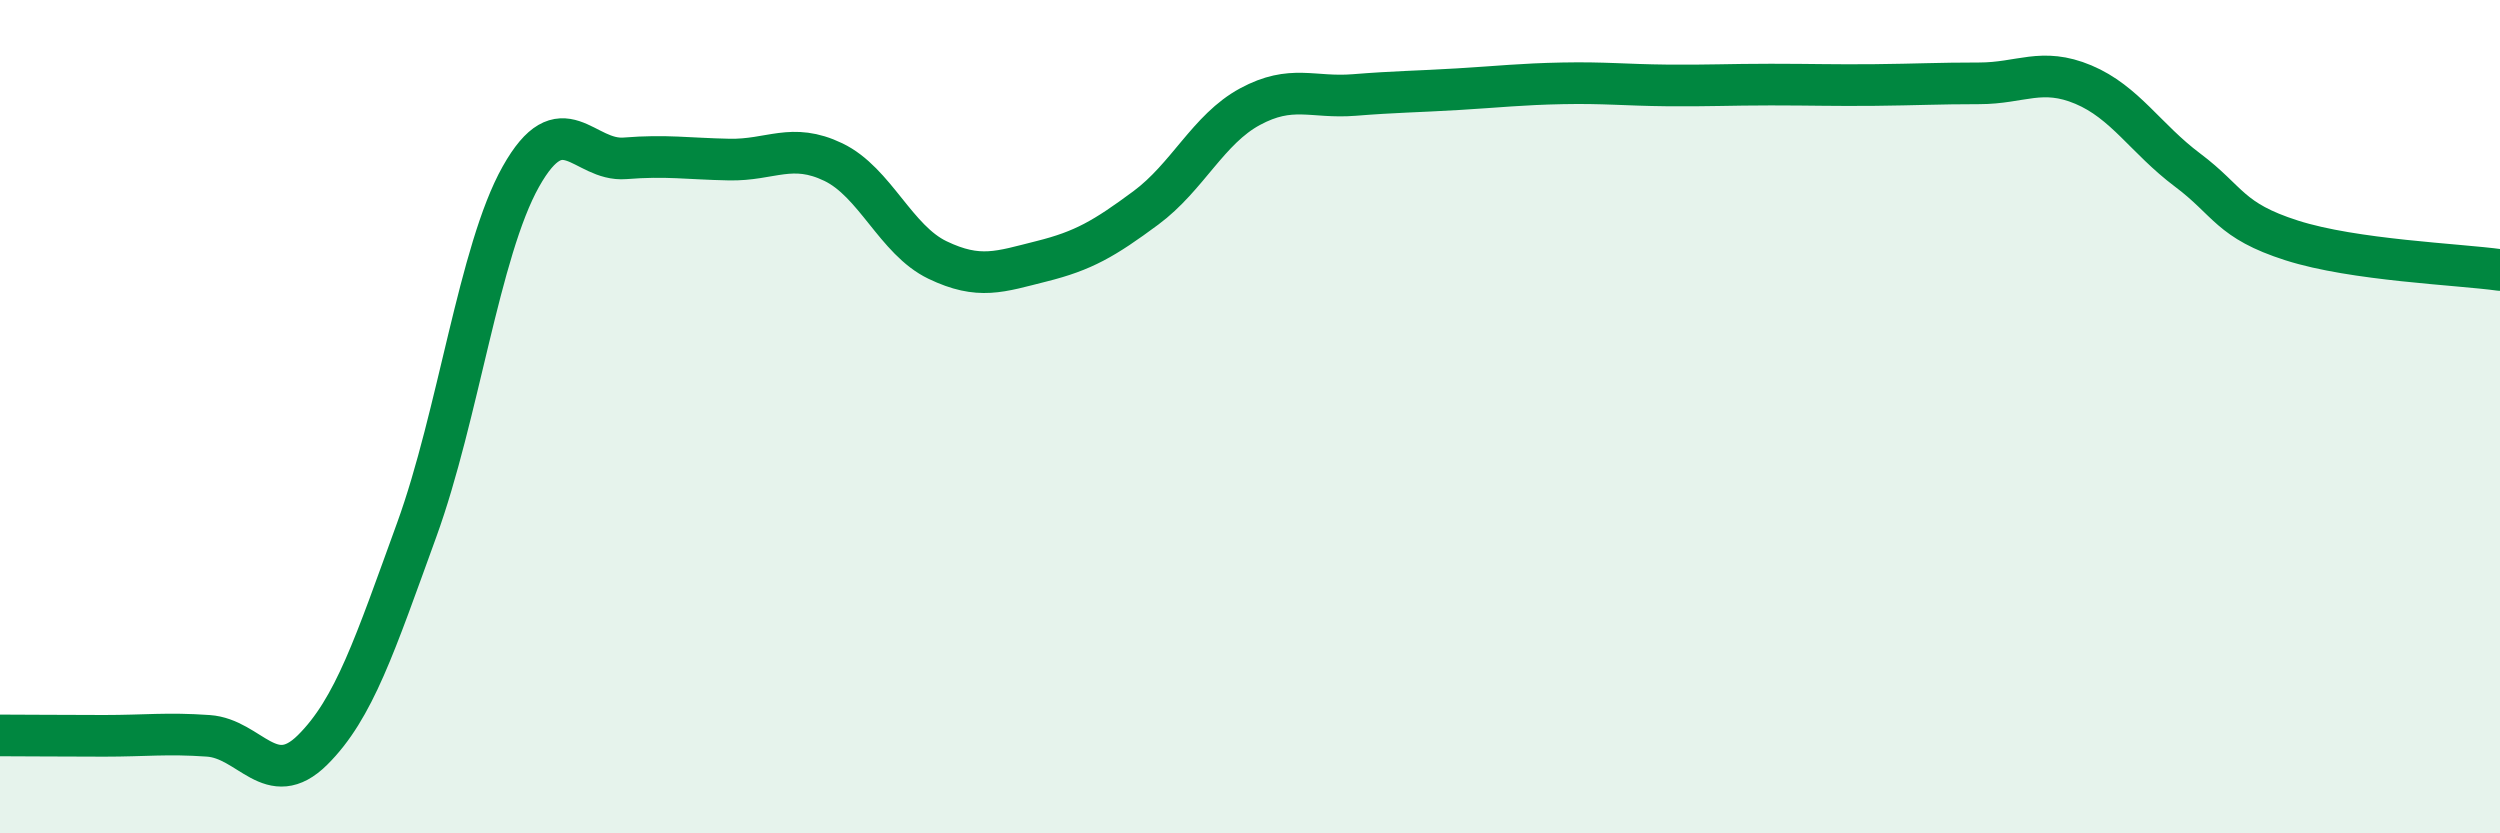
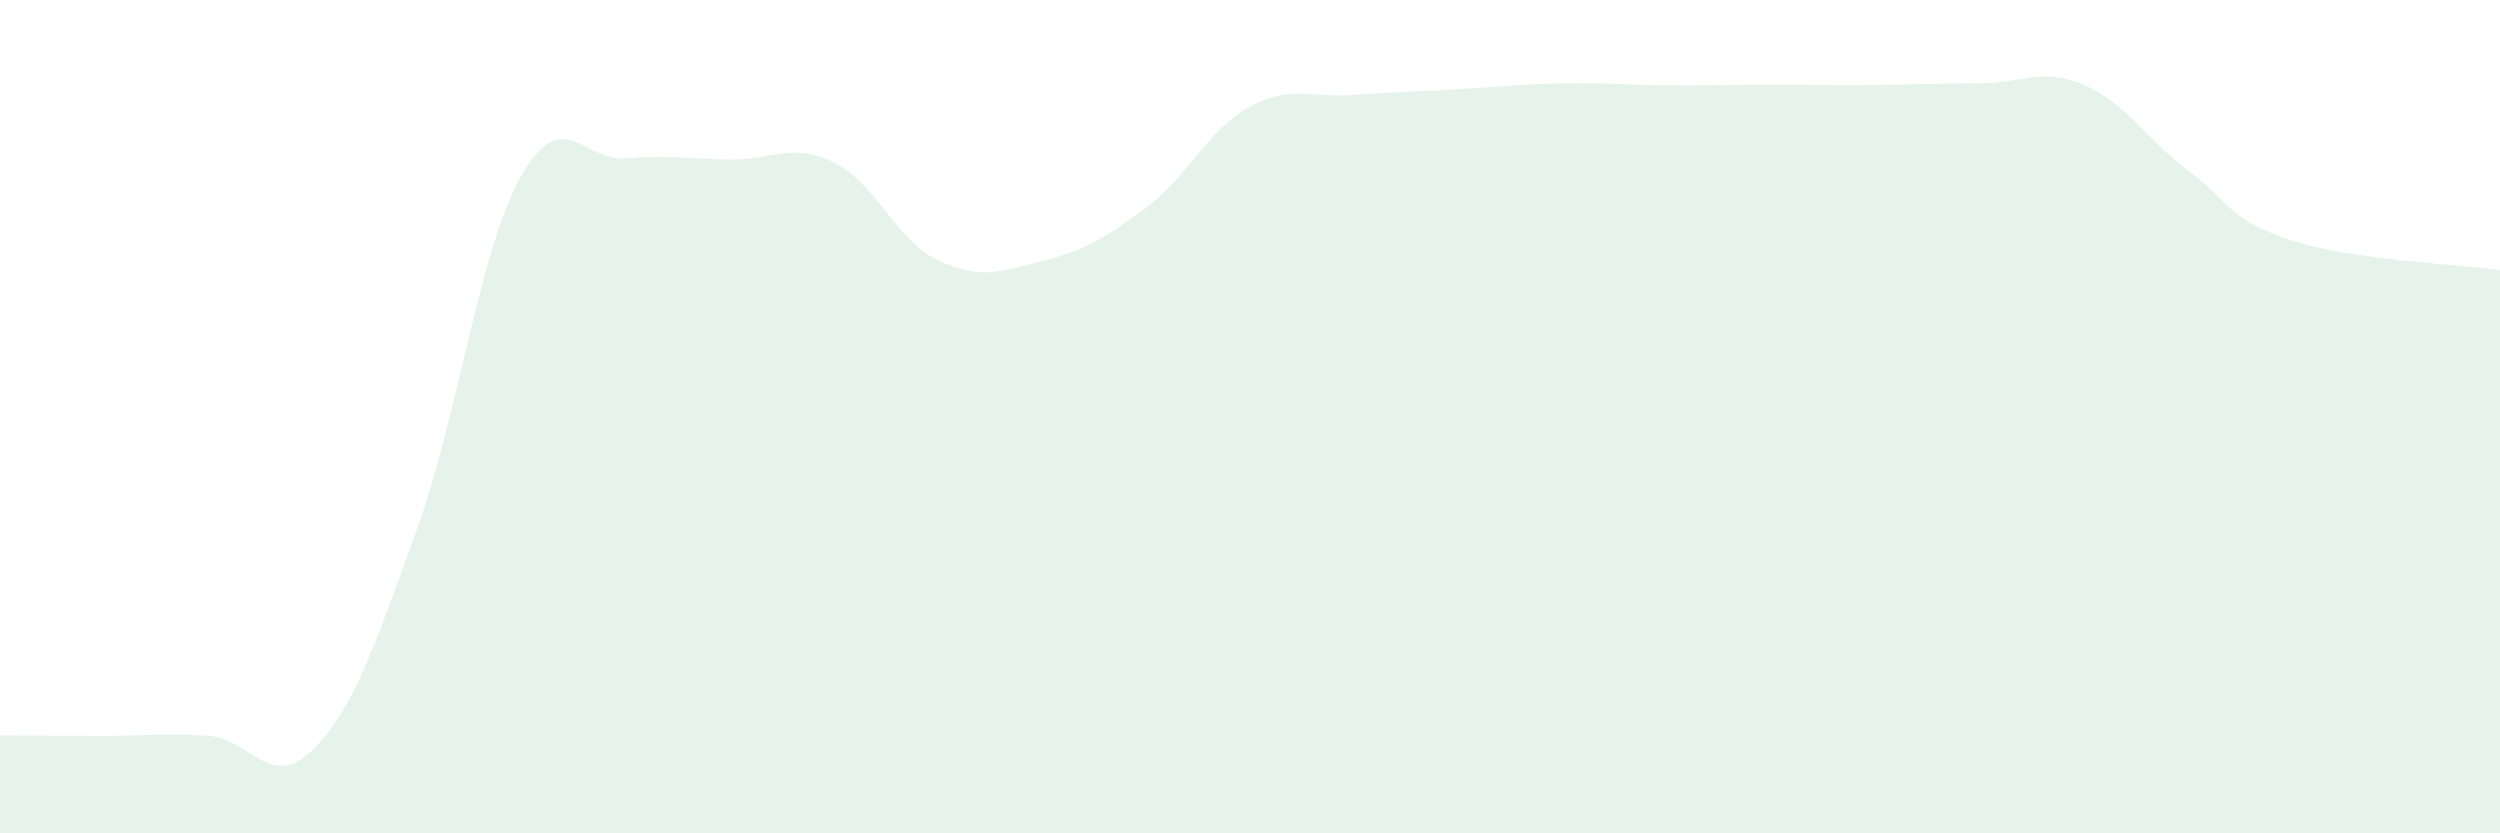
<svg xmlns="http://www.w3.org/2000/svg" width="60" height="20" viewBox="0 0 60 20">
  <path d="M 0,17.65 C 0.5,17.65 1.5,17.66 2.5,17.66 C 3.5,17.66 4,17.59 5,17.66 C 6,17.73 6.5,18.99 7.5,18 C 8.5,17.01 9,15.47 10,12.72 C 11,9.97 11.5,6.02 12.5,4.24 C 13.5,2.46 14,3.88 15,3.8 C 16,3.72 16.5,3.81 17.5,3.83 C 18.5,3.85 19,3.41 20,3.89 C 21,4.37 21.5,5.76 22.5,6.24 C 23.5,6.72 24,6.52 25,6.27 C 26,6.02 26.5,5.73 27.5,4.99 C 28.5,4.25 29,3.1 30,2.56 C 31,2.02 31.5,2.36 32.5,2.28 C 33.5,2.2 34,2.2 35,2.14 C 36,2.08 36.5,2.02 37.5,2 C 38.5,1.98 39,2.04 40,2.05 C 41,2.06 41.5,2.03 42.5,2.03 C 43.5,2.03 44,2.05 45,2.04 C 46,2.03 46.5,2 47.5,2 C 48.5,2 49,1.61 50,2.03 C 51,2.45 51.5,3.33 52.5,4.08 C 53.5,4.83 53.5,5.29 55,5.77 C 56.5,6.25 59,6.34 60,6.48L60 20L0 20Z" fill="#008740" opacity="0.1" stroke-linecap="round" stroke-linejoin="round" />
-   <path d="M 0,17.65 C 0.5,17.65 1.5,17.66 2.5,17.66 C 3.5,17.66 4,17.59 5,17.66 C 6,17.73 6.5,18.99 7.5,18 C 8.5,17.01 9,15.47 10,12.72 C 11,9.97 11.5,6.02 12.5,4.24 C 13.5,2.46 14,3.88 15,3.8 C 16,3.72 16.5,3.81 17.5,3.83 C 18.5,3.85 19,3.41 20,3.89 C 21,4.37 21.5,5.76 22.5,6.24 C 23.5,6.72 24,6.52 25,6.27 C 26,6.02 26.5,5.73 27.5,4.99 C 28.5,4.25 29,3.1 30,2.56 C 31,2.02 31.5,2.36 32.5,2.28 C 33.5,2.2 34,2.2 35,2.14 C 36,2.08 36.5,2.02 37.5,2 C 38.5,1.98 39,2.04 40,2.05 C 41,2.06 41.5,2.03 42.5,2.03 C 43.5,2.03 44,2.05 45,2.04 C 46,2.03 46.5,2 47.5,2 C 48.5,2 49,1.61 50,2.03 C 51,2.45 51.5,3.33 52.5,4.08 C 53.5,4.83 53.5,5.29 55,5.77 C 56.5,6.25 59,6.34 60,6.48" stroke="#008740" stroke-width="1" fill="none" stroke-linecap="round" stroke-linejoin="round" />
</svg>